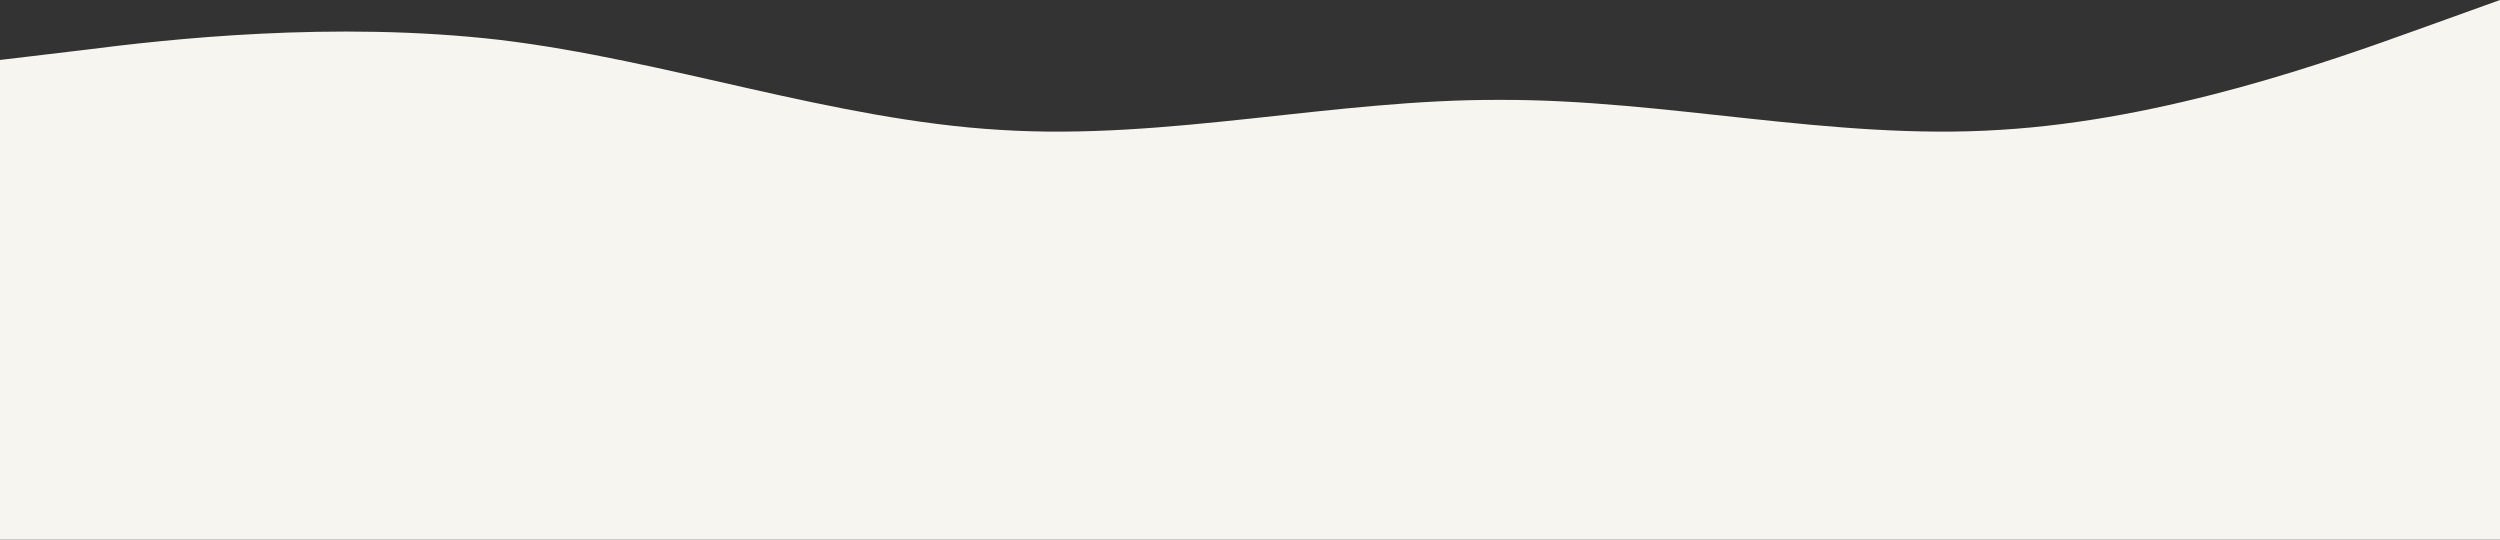
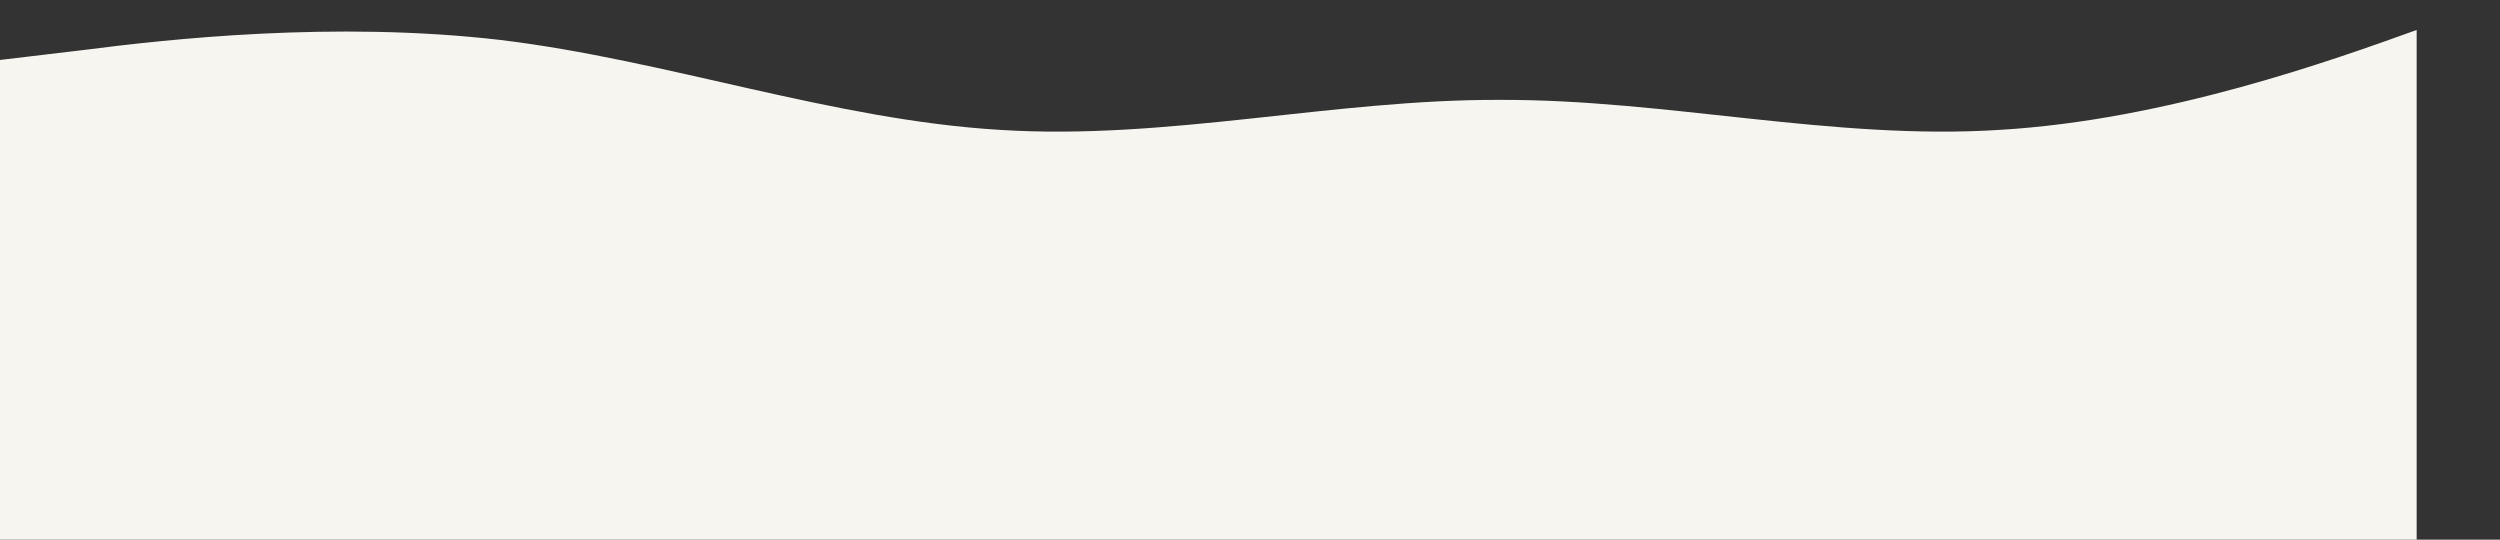
<svg xmlns="http://www.w3.org/2000/svg" id="Layer_1" data-name="Layer 1" viewBox="0 0 1436 310">
  <rect x="0" y="0" width="1436" height="310" fill="#333333" stroke="none" />
  <defs>
    <style>.cls-1{fill:#f7f5f0;}</style>
  </defs>
  <title>wave_25</title>
-   <path class="cls-1" d="M1089.5,34.44l47.87-5.7c47.87-6.14,143.6-16.9,239.33-5.81,95.73,11.52,191.47,46,287.2,51.67,95.73,6.13,191.47-17.6,287.2-17.23,95.73-.32,191.47,23.36,287.2,17.22,95.73-5.7,191.47-40.15,239.33-57.37L2525.5,0V310h-1436V34.44Z" transform="translate(-1089.5)" />
+   <path class="cls-1" d="M1089.5,34.44l47.87-5.7c47.87-6.14,143.6-16.9,239.33-5.81,95.73,11.52,191.47,46,287.2,51.67,95.73,6.13,191.47-17.6,287.2-17.23,95.73-.32,191.47,23.36,287.2,17.22,95.73-5.7,191.47-40.15,239.33-57.37V310h-1436V34.44Z" transform="translate(-1089.5)" />
</svg>